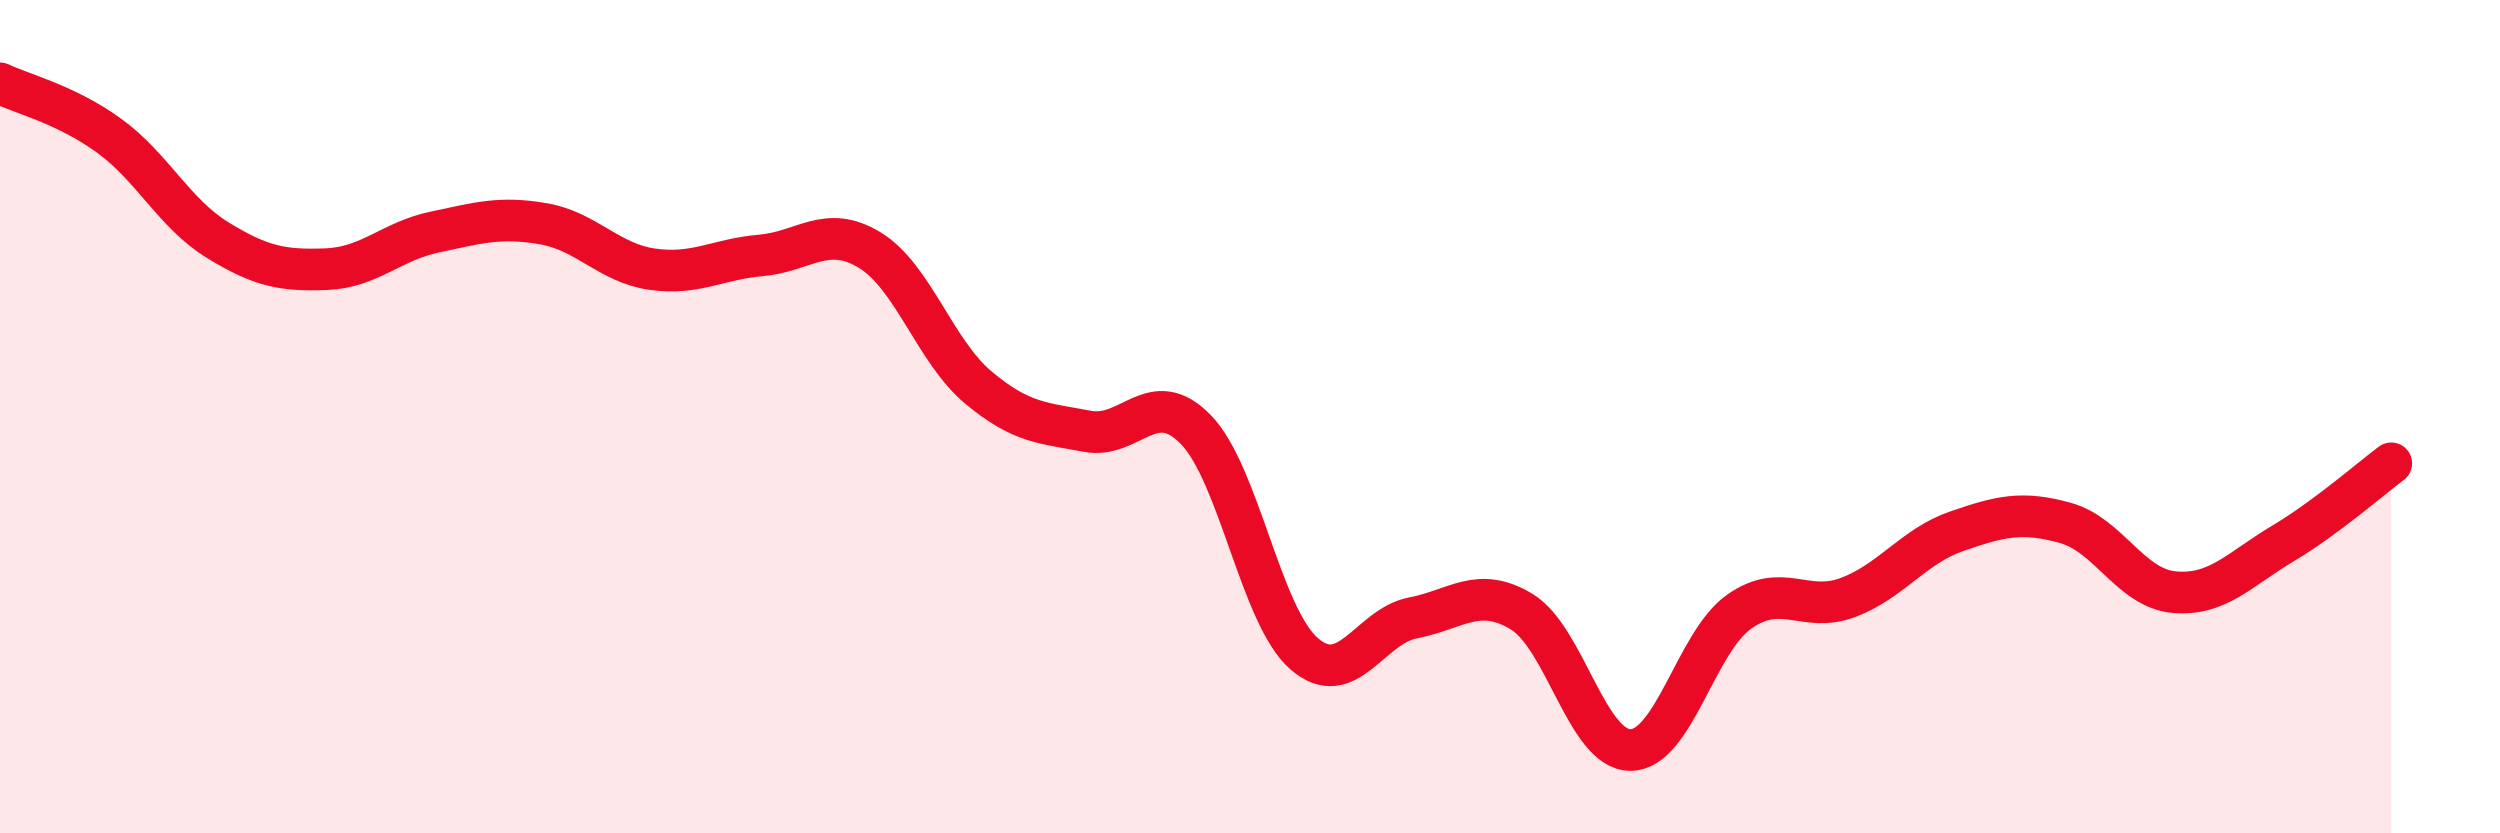
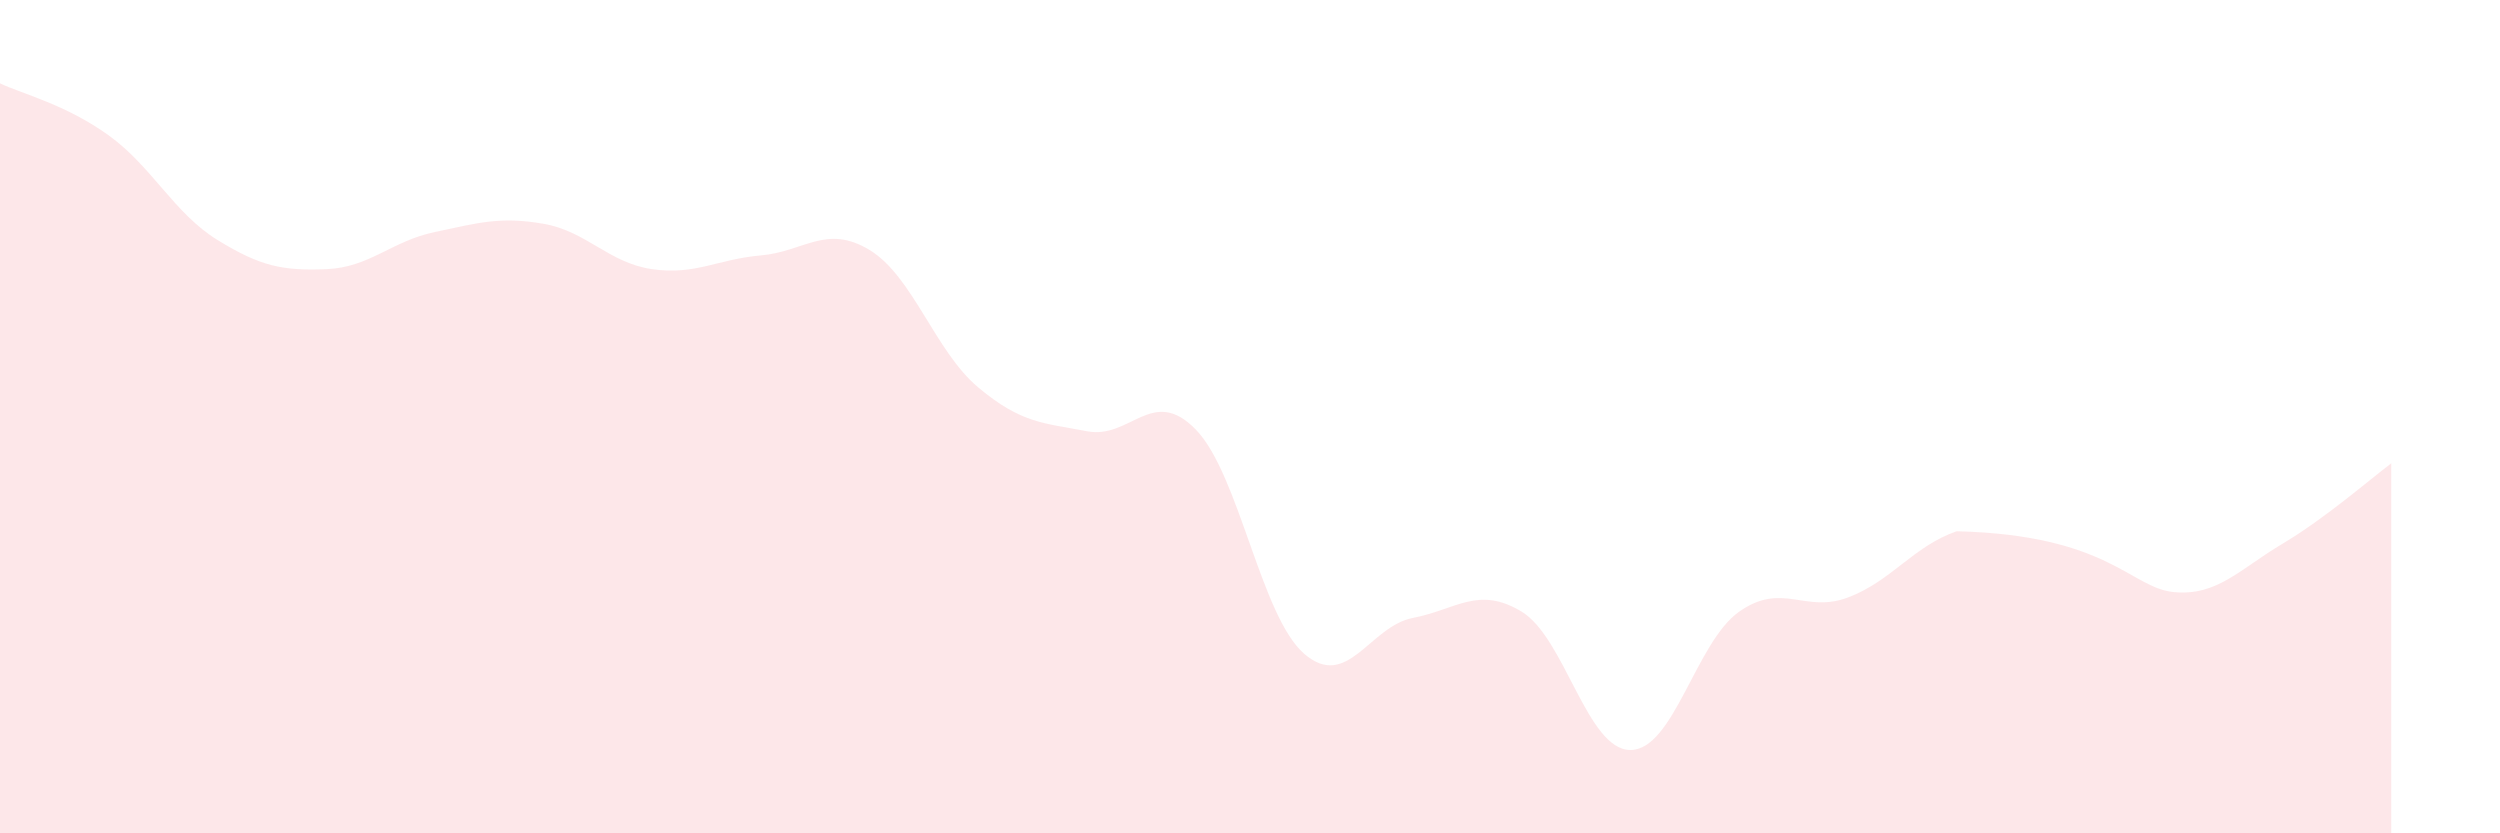
<svg xmlns="http://www.w3.org/2000/svg" width="60" height="20" viewBox="0 0 60 20">
-   <path d="M 0,2 C 0.52,2.25 1.57,2.5 2.61,3.25 C 3.65,4 4.18,5.12 5.22,5.76 C 6.26,6.4 6.79,6.5 7.83,6.46 C 8.87,6.42 9.39,5.79 10.43,5.57 C 11.47,5.35 12,5.19 13.04,5.37 C 14.08,5.55 14.61,6.31 15.65,6.46 C 16.69,6.61 17.22,6.22 18.26,6.13 C 19.3,6.04 19.83,5.37 20.87,6 C 21.91,6.63 22.44,8.43 23.48,9.3 C 24.52,10.17 25.05,10.15 26.09,10.35 C 27.13,10.55 27.66,9.24 28.7,10.31 C 29.74,11.38 30.26,14.79 31.3,15.69 C 32.34,16.59 32.87,15.03 33.91,14.83 C 34.95,14.63 35.48,14.05 36.52,14.68 C 37.56,15.31 38.09,18 39.13,18 C 40.17,18 40.7,15.41 41.74,14.68 C 42.78,13.95 43.31,14.73 44.35,14.34 C 45.39,13.95 45.92,13.11 46.96,12.75 C 48,12.39 48.53,12.26 49.57,12.55 C 50.61,12.84 51.13,14.11 52.17,14.21 C 53.21,14.31 53.74,13.67 54.78,13.05 C 55.82,12.43 56.87,11.51 57.39,11.12L57.39 20L0 20Z" fill="#EB0A25" opacity="0.1" stroke-linecap="round" stroke-linejoin="round" />
-   <path d="M 0,2 C 0.52,2.25 1.57,2.5 2.61,3.25 C 3.65,4 4.18,5.12 5.22,5.76 C 6.26,6.4 6.79,6.5 7.83,6.46 C 8.87,6.42 9.39,5.79 10.43,5.57 C 11.47,5.35 12,5.19 13.04,5.37 C 14.08,5.55 14.61,6.31 15.65,6.46 C 16.69,6.61 17.22,6.22 18.26,6.13 C 19.3,6.04 19.83,5.37 20.87,6 C 21.91,6.63 22.44,8.43 23.48,9.3 C 24.52,10.17 25.05,10.15 26.09,10.35 C 27.13,10.55 27.66,9.24 28.7,10.31 C 29.74,11.38 30.26,14.79 31.3,15.69 C 32.34,16.59 32.87,15.03 33.91,14.83 C 34.95,14.63 35.48,14.05 36.52,14.68 C 37.56,15.31 38.09,18 39.13,18 C 40.17,18 40.7,15.41 41.74,14.68 C 42.78,13.95 43.31,14.73 44.35,14.34 C 45.39,13.95 45.92,13.11 46.96,12.75 C 48,12.39 48.53,12.26 49.57,12.55 C 50.61,12.84 51.13,14.11 52.17,14.21 C 53.21,14.31 53.74,13.67 54.78,13.05 C 55.82,12.43 56.87,11.51 57.39,11.12" stroke="#EB0A25" stroke-width="1" fill="none" stroke-linecap="round" stroke-linejoin="round" />
+   <path d="M 0,2 C 0.52,2.25 1.57,2.5 2.61,3.25 C 3.65,4 4.18,5.12 5.22,5.76 C 6.26,6.4 6.79,6.5 7.83,6.46 C 8.87,6.42 9.39,5.79 10.43,5.57 C 11.47,5.35 12,5.19 13.04,5.37 C 14.08,5.55 14.61,6.31 15.65,6.46 C 16.69,6.61 17.22,6.22 18.26,6.13 C 19.3,6.04 19.83,5.37 20.87,6 C 21.91,6.63 22.44,8.43 23.48,9.3 C 24.52,10.17 25.05,10.15 26.09,10.35 C 27.13,10.55 27.66,9.24 28.7,10.31 C 29.74,11.38 30.26,14.79 31.3,15.69 C 32.34,16.59 32.87,15.03 33.91,14.83 C 34.95,14.63 35.48,14.05 36.52,14.68 C 37.56,15.31 38.09,18 39.13,18 C 40.17,18 40.7,15.41 41.74,14.68 C 42.78,13.95 43.31,14.73 44.35,14.34 C 45.39,13.95 45.92,13.11 46.96,12.75 C 50.61,12.84 51.13,14.11 52.17,14.21 C 53.21,14.31 53.74,13.67 54.78,13.05 C 55.82,12.43 56.87,11.51 57.39,11.12L57.39 20L0 20Z" fill="#EB0A25" opacity="0.1" stroke-linecap="round" stroke-linejoin="round" />
</svg>